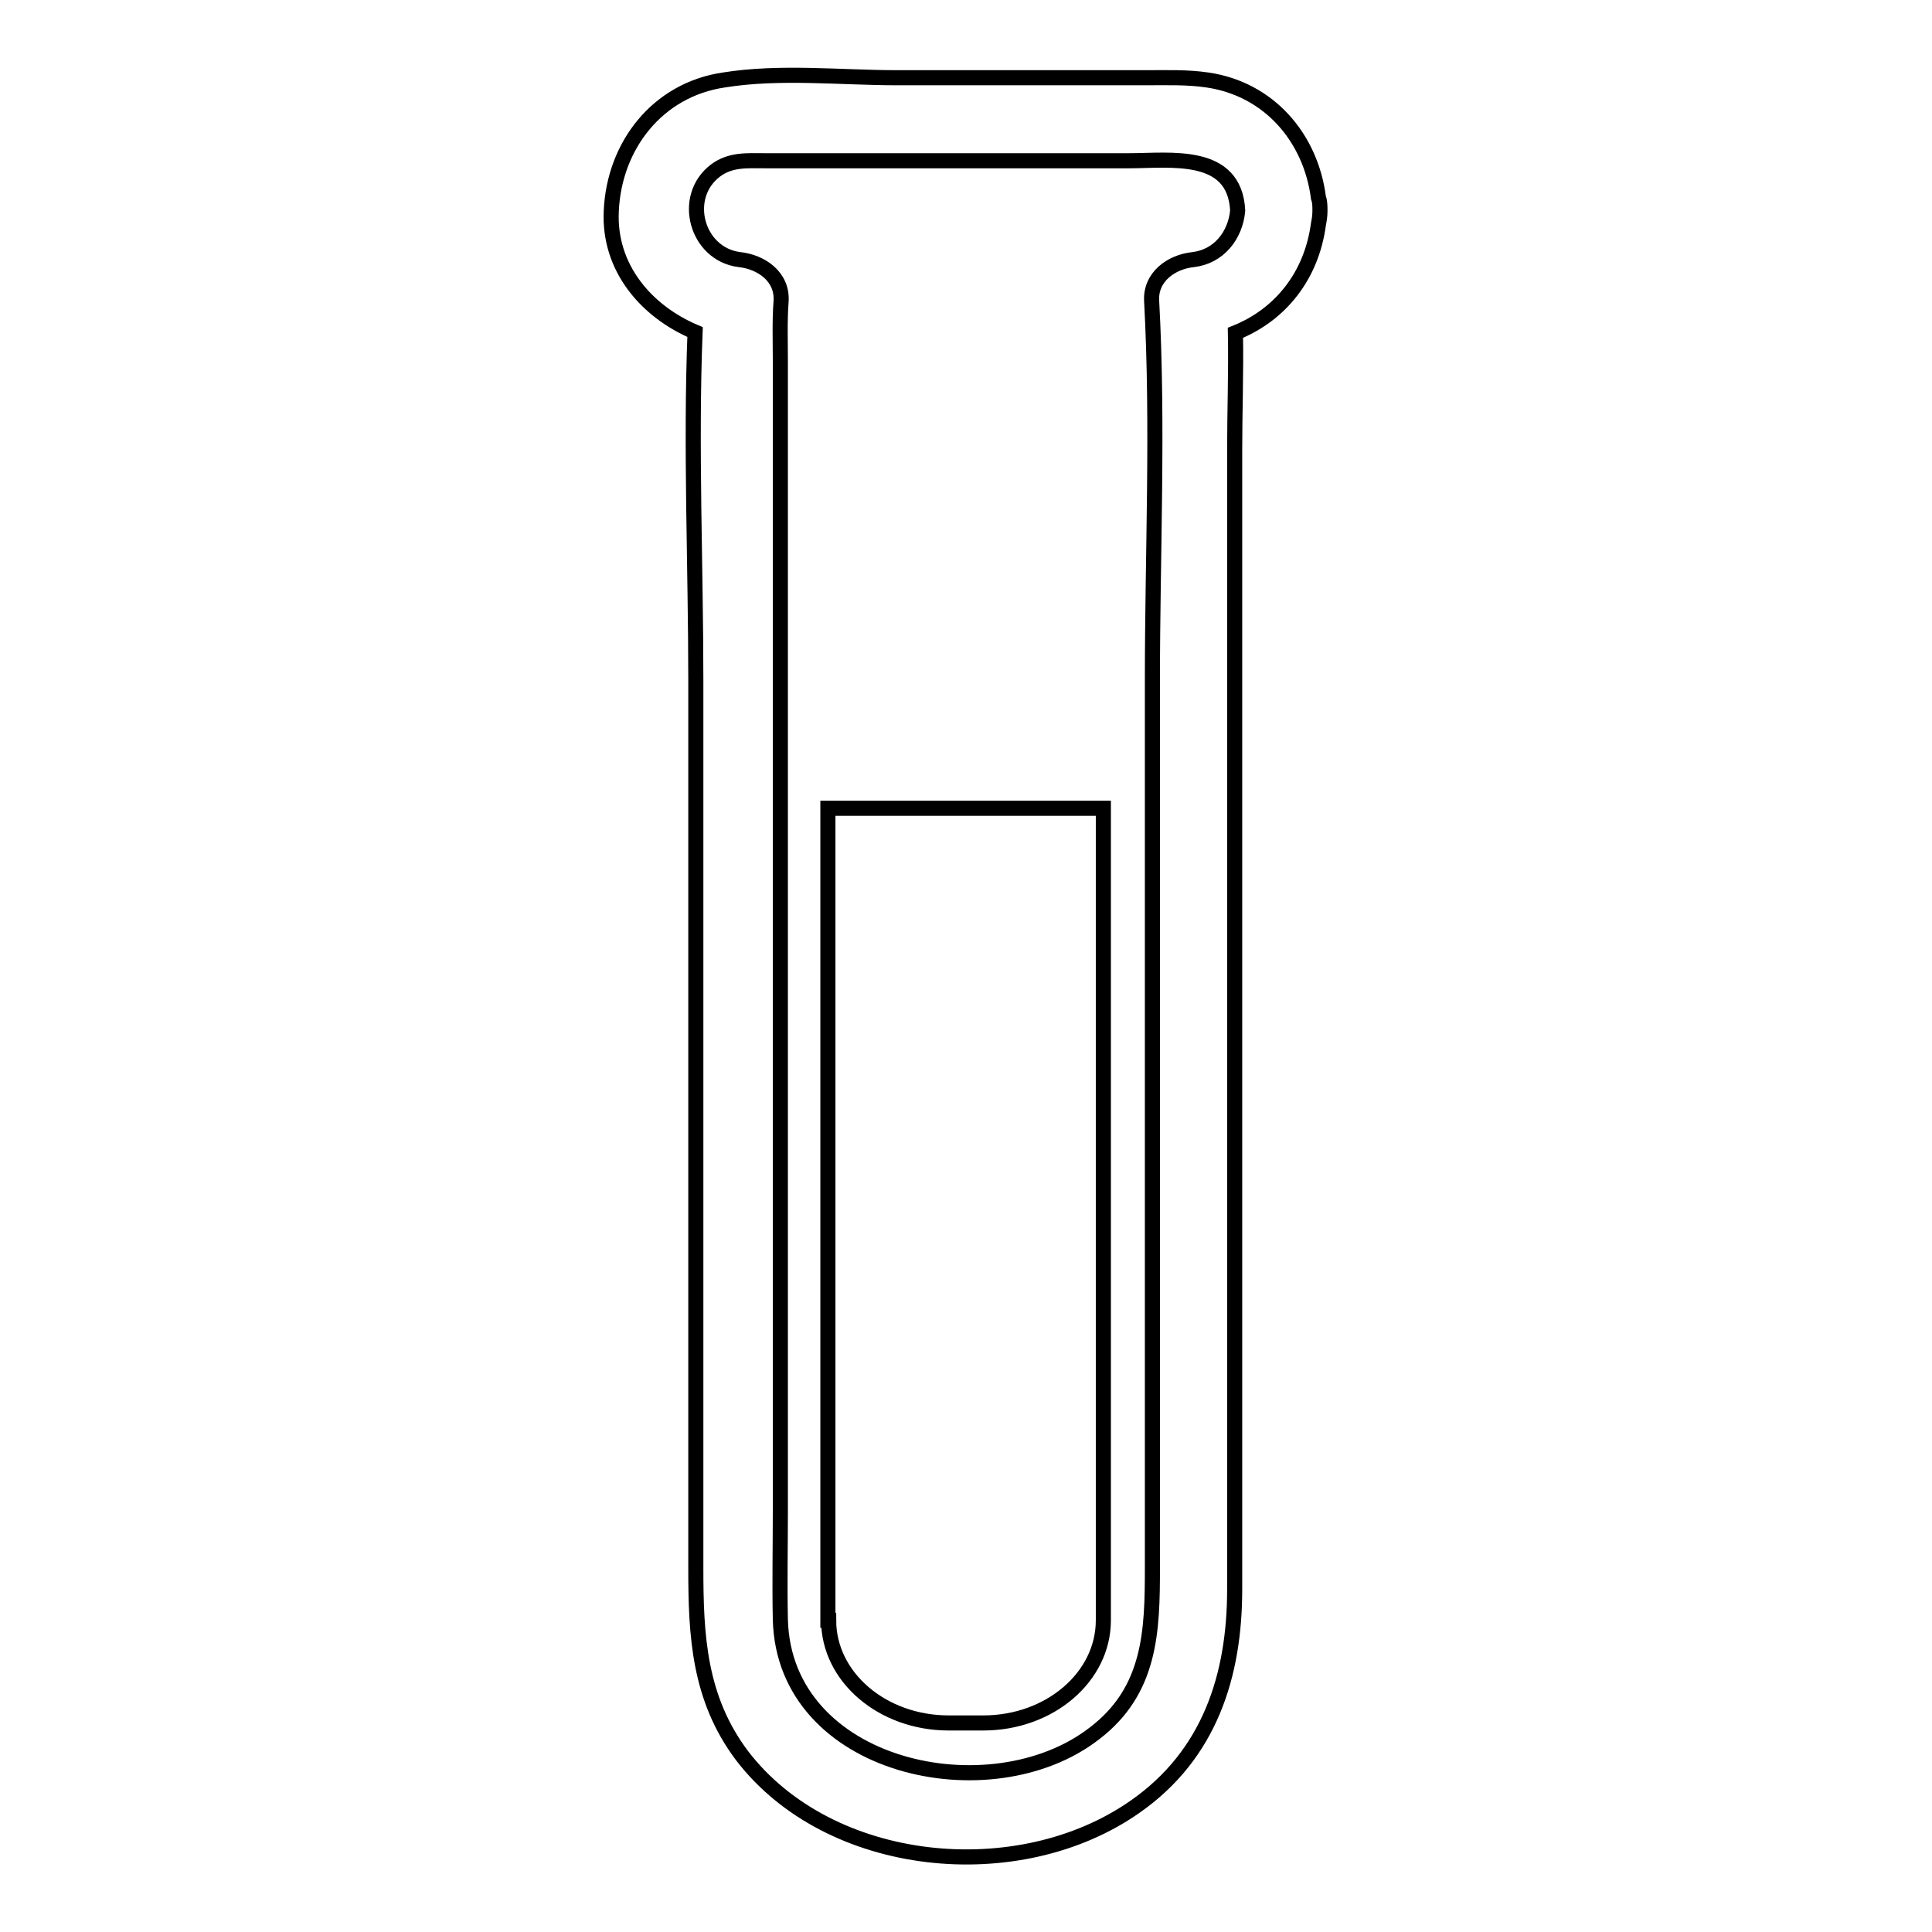
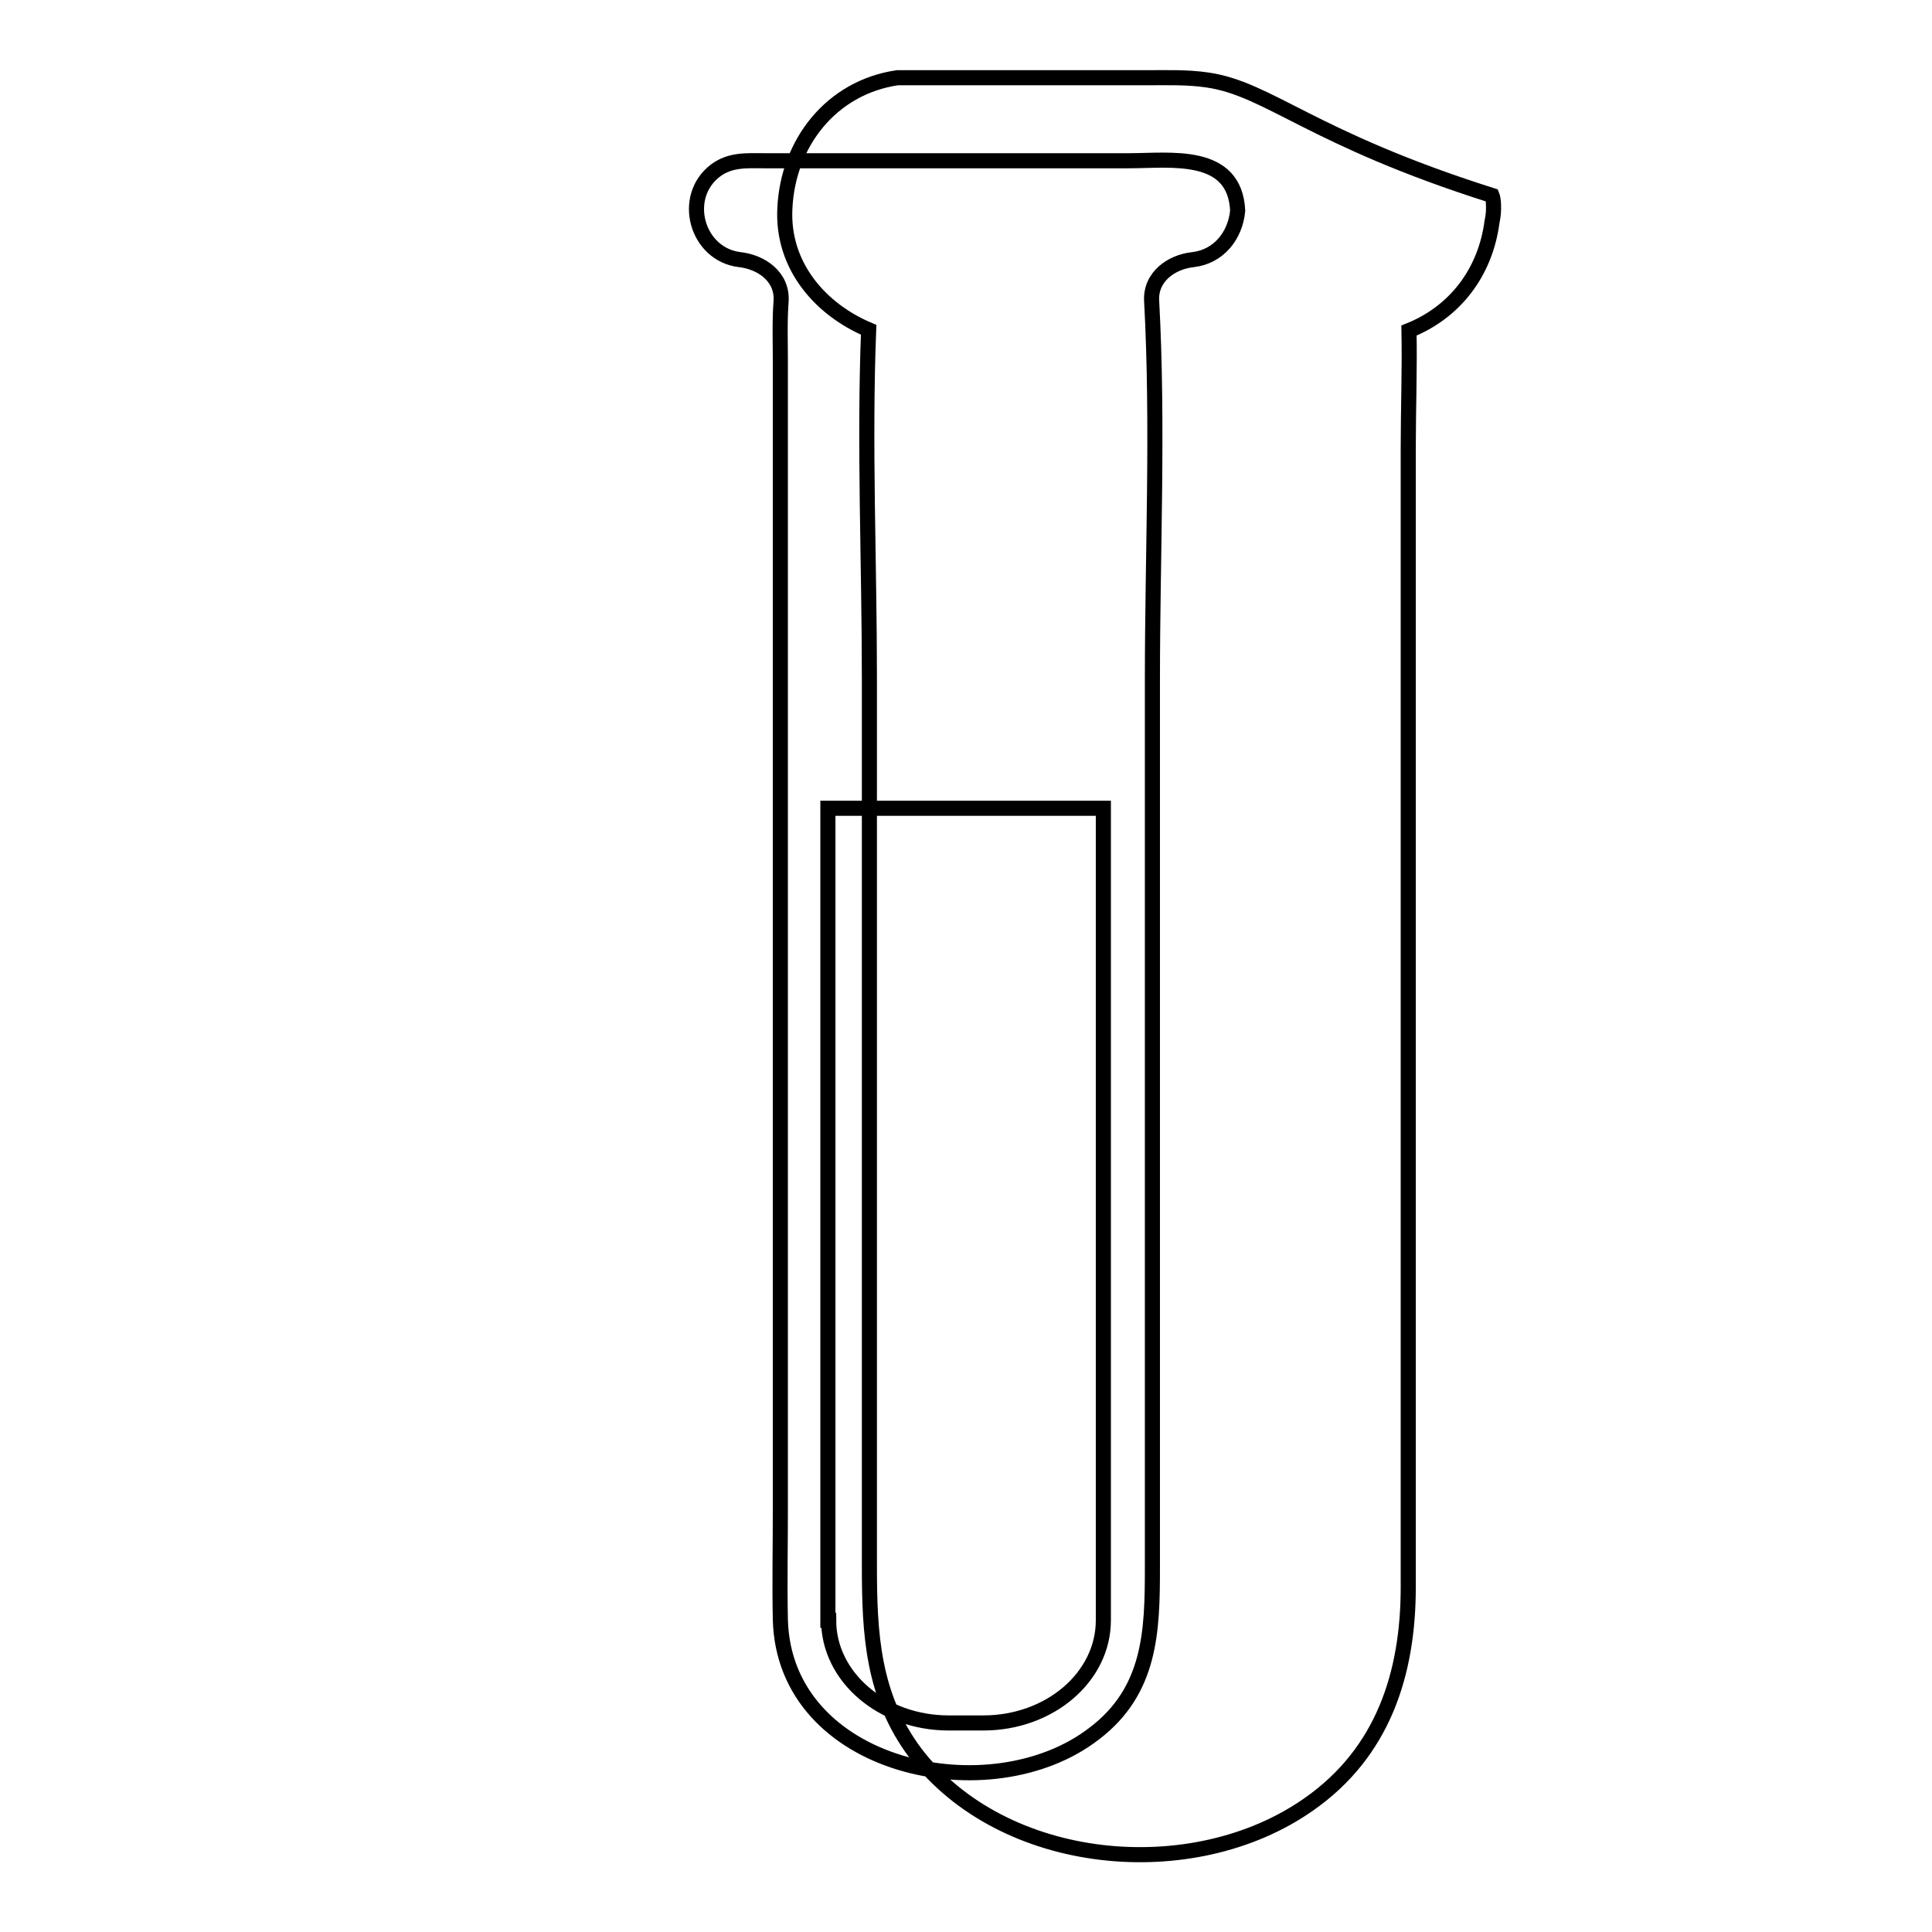
<svg xmlns="http://www.w3.org/2000/svg" version="1.1" x="0px" y="0px" viewBox="0 0 256 256" enable-background="new 0 0 256 256" xml:space="preserve">
  <g>
-     <path stroke-width="2" fill-opacity="0" stroke="#000000" d="M160,10.6c-2.7-0.4-5.4-0.3-8.1-0.3c-11,0-22,0-33,0c-7.5,0-15.6-0.9-23,0.3c-8.8,1.3-14.5,8.7-14.9,17.3 c-0.4,7.6,4.7,13.4,11.1,16.1c-0.6,15.3,0.1,30.8,0.1,46.2c0,29.3,0,58.5,0,87.8c0,9.9,0,19.9,0,29.8c0,8.9,0.4,17.2,6.1,24.8 c11.6,15.2,36.7,17.6,52.1,6.8c9.9-6.9,13.2-17.4,13.2-28.8c0-50.3,0-100.6,0-150.9c0-5.2,0.2-10.4,0.1-15.6 c6-2.4,10.1-7.6,11-14.4c0.1-0.5,0.2-1.1,0.2-1.7c0-0.7,0-1.3-0.2-1.8C173.7,18.3,168.2,11.8,160,10.6L160,10.6z M158.1,34.4 L158.1,34.4c-2.9,0.3-5.7,2.3-5.5,5.5c0.9,16.6,0.1,33.5,0.1,50.2c0,29.3,0,58.5,0,87.8c0,9.9,0,19.9,0,29.8c0,8.4-0.2,16.3-7.7,22 c-13.7,10.6-41.1,4.7-41.6-15.1c-0.1-4.8,0-9.6,0-14.3c0-50.8,0-101.6,0-152.5c0-2.6-0.1-5.3,0.1-7.9c0.2-3.3-2.7-5.2-5.5-5.5 c-5.7-0.7-7.8-8.3-3.2-11.8c2-1.5,4.2-1.3,6.5-1.3c7.4,0,14.8,0,22.2,0c8.7,0,17.4,0,26.1,0c5.5,0,14-1.3,14.4,6.6 C163.7,31.2,161.5,34,158.1,34.4L158.1,34.4z M109.8,214.7c0,7.5,7.1,13.6,15.9,13.6h4.6c8.8,0,15.9-6.1,15.9-13.6V107.1h-36.5 V214.7L109.8,214.7z" />
+     <path stroke-width="2" fill-opacity="0" stroke="#000000" d="M160,10.6c-2.7-0.4-5.4-0.3-8.1-0.3c-11,0-22,0-33,0c-8.8,1.3-14.5,8.7-14.9,17.3 c-0.4,7.6,4.7,13.4,11.1,16.1c-0.6,15.3,0.1,30.8,0.1,46.2c0,29.3,0,58.5,0,87.8c0,9.9,0,19.9,0,29.8c0,8.9,0.4,17.2,6.1,24.8 c11.6,15.2,36.7,17.6,52.1,6.8c9.9-6.9,13.2-17.4,13.2-28.8c0-50.3,0-100.6,0-150.9c0-5.2,0.2-10.4,0.1-15.6 c6-2.4,10.1-7.6,11-14.4c0.1-0.5,0.2-1.1,0.2-1.7c0-0.7,0-1.3-0.2-1.8C173.7,18.3,168.2,11.8,160,10.6L160,10.6z M158.1,34.4 L158.1,34.4c-2.9,0.3-5.7,2.3-5.5,5.5c0.9,16.6,0.1,33.5,0.1,50.2c0,29.3,0,58.5,0,87.8c0,9.9,0,19.9,0,29.8c0,8.4-0.2,16.3-7.7,22 c-13.7,10.6-41.1,4.7-41.6-15.1c-0.1-4.8,0-9.6,0-14.3c0-50.8,0-101.6,0-152.5c0-2.6-0.1-5.3,0.1-7.9c0.2-3.3-2.7-5.2-5.5-5.5 c-5.7-0.7-7.8-8.3-3.2-11.8c2-1.5,4.2-1.3,6.5-1.3c7.4,0,14.8,0,22.2,0c8.7,0,17.4,0,26.1,0c5.5,0,14-1.3,14.4,6.6 C163.7,31.2,161.5,34,158.1,34.4L158.1,34.4z M109.8,214.7c0,7.5,7.1,13.6,15.9,13.6h4.6c8.8,0,15.9-6.1,15.9-13.6V107.1h-36.5 V214.7L109.8,214.7z" />
  </g>
</svg>